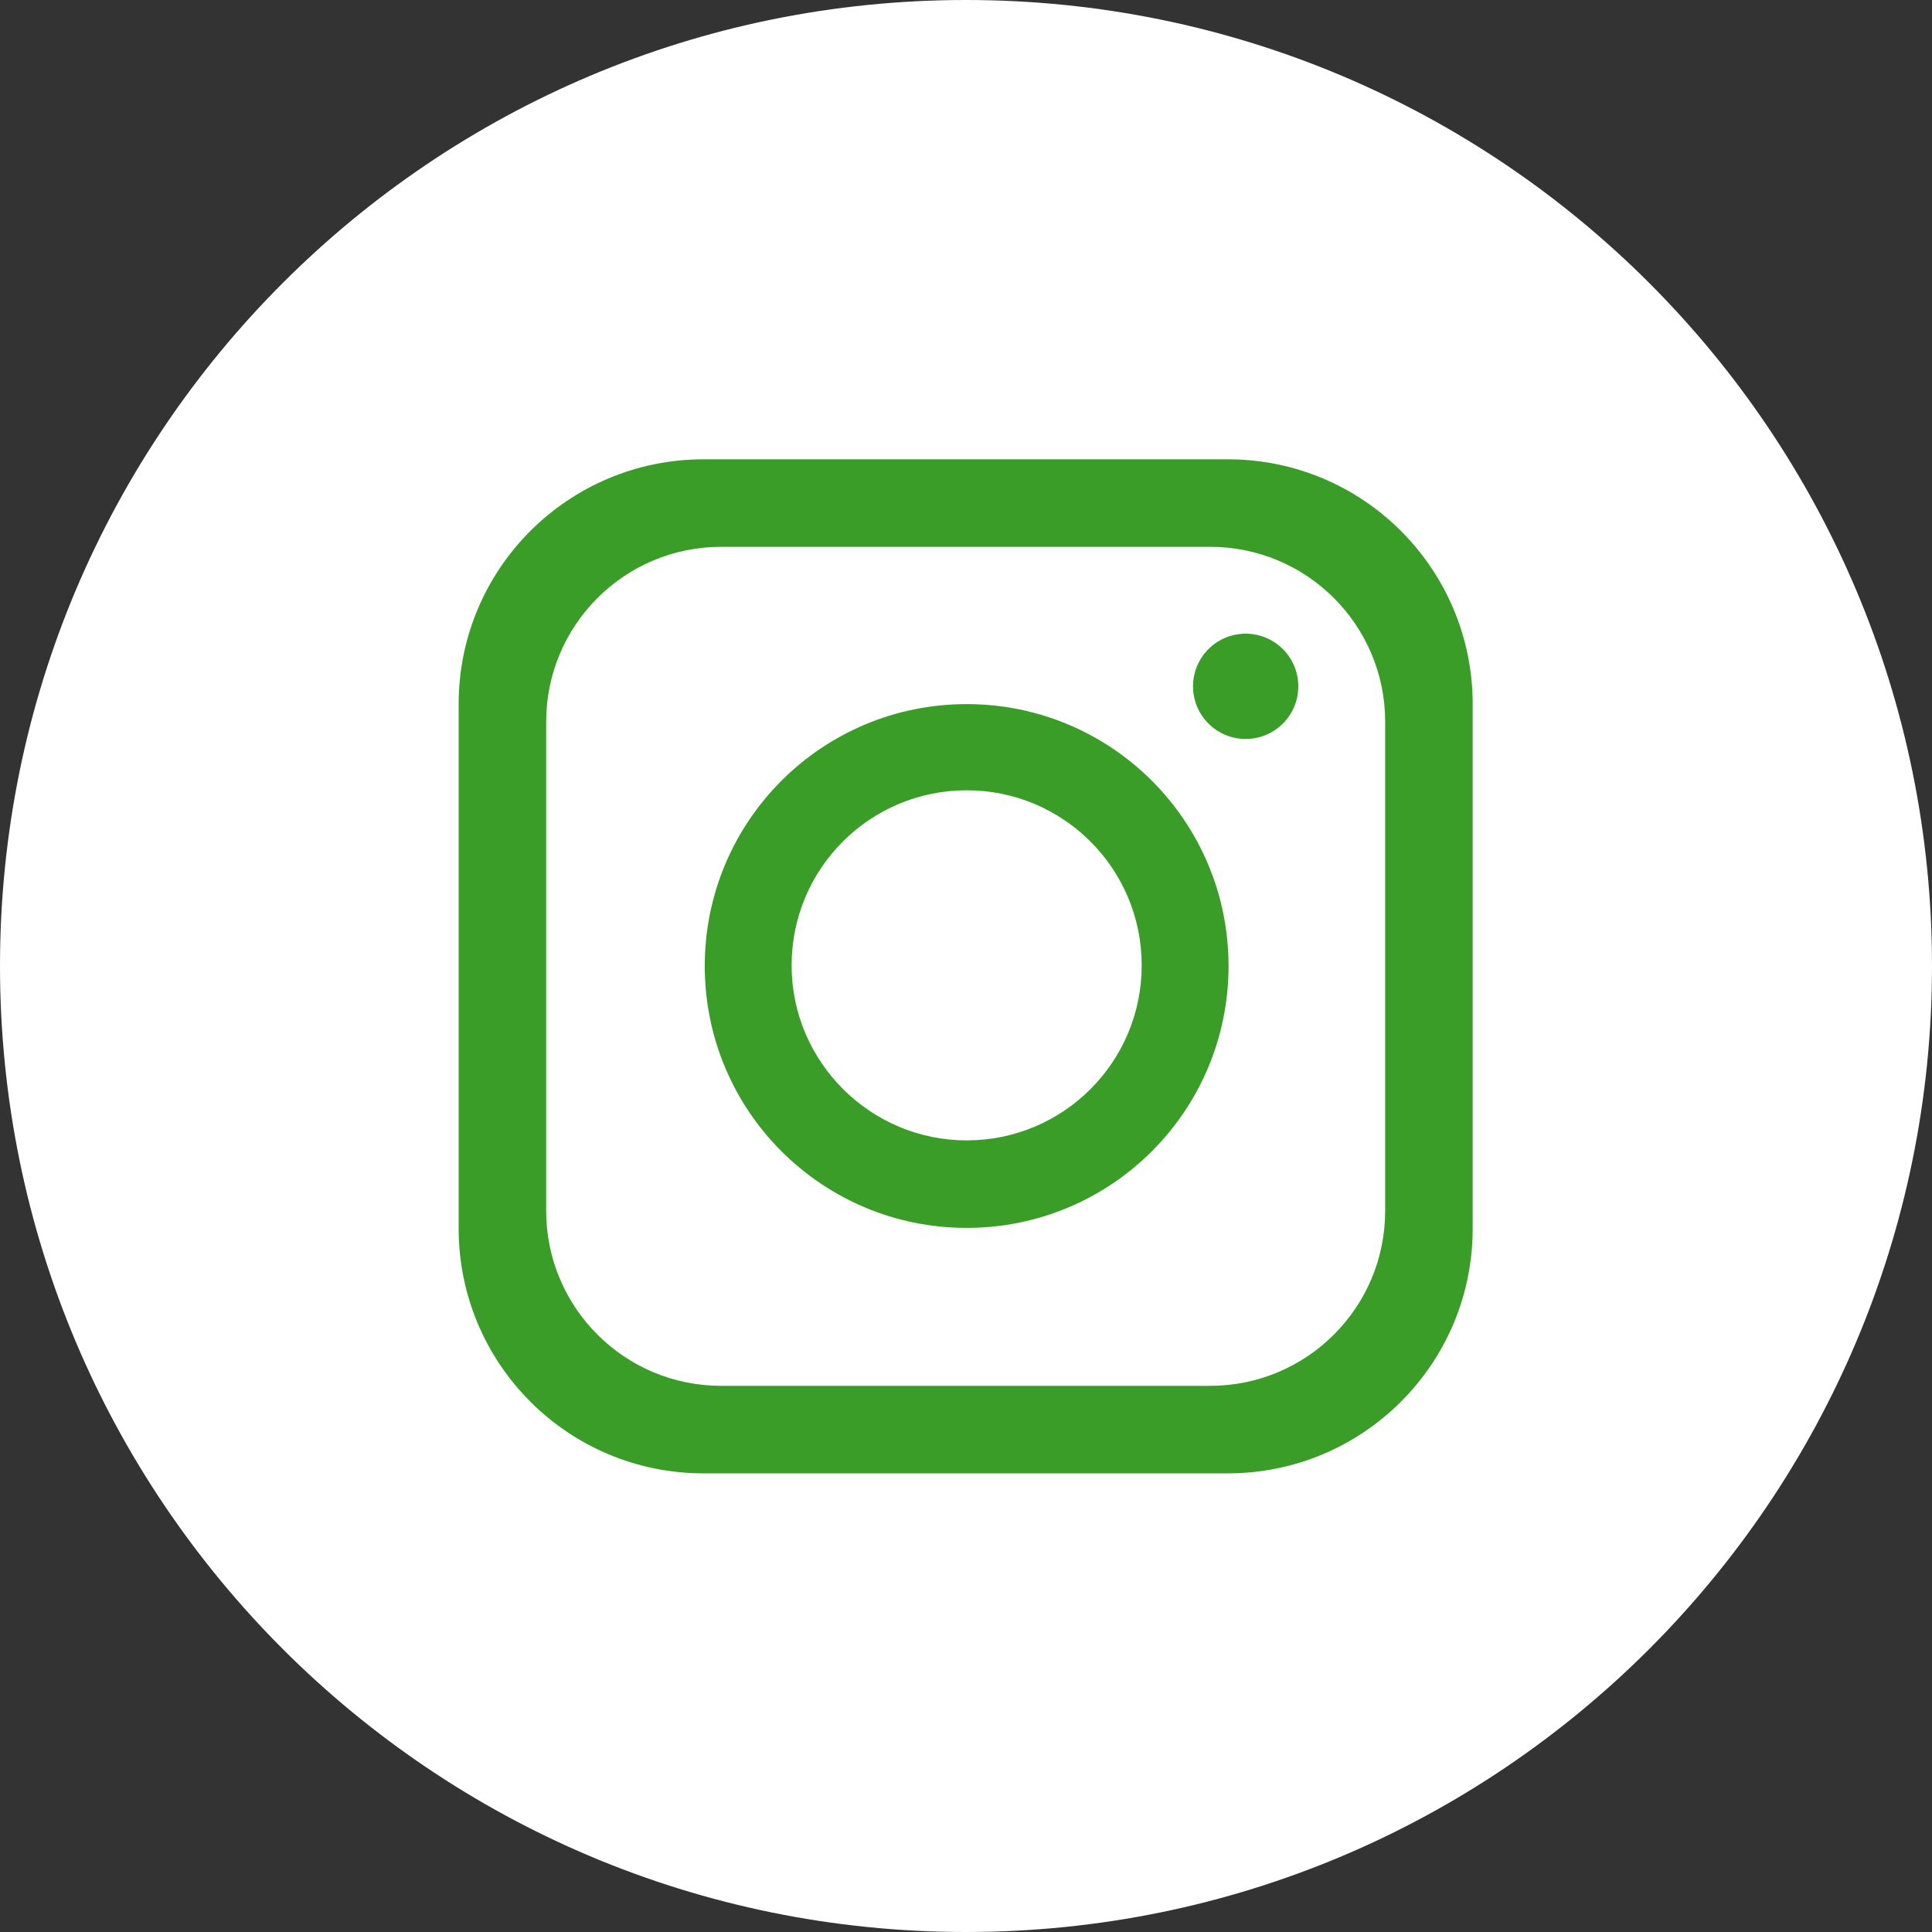
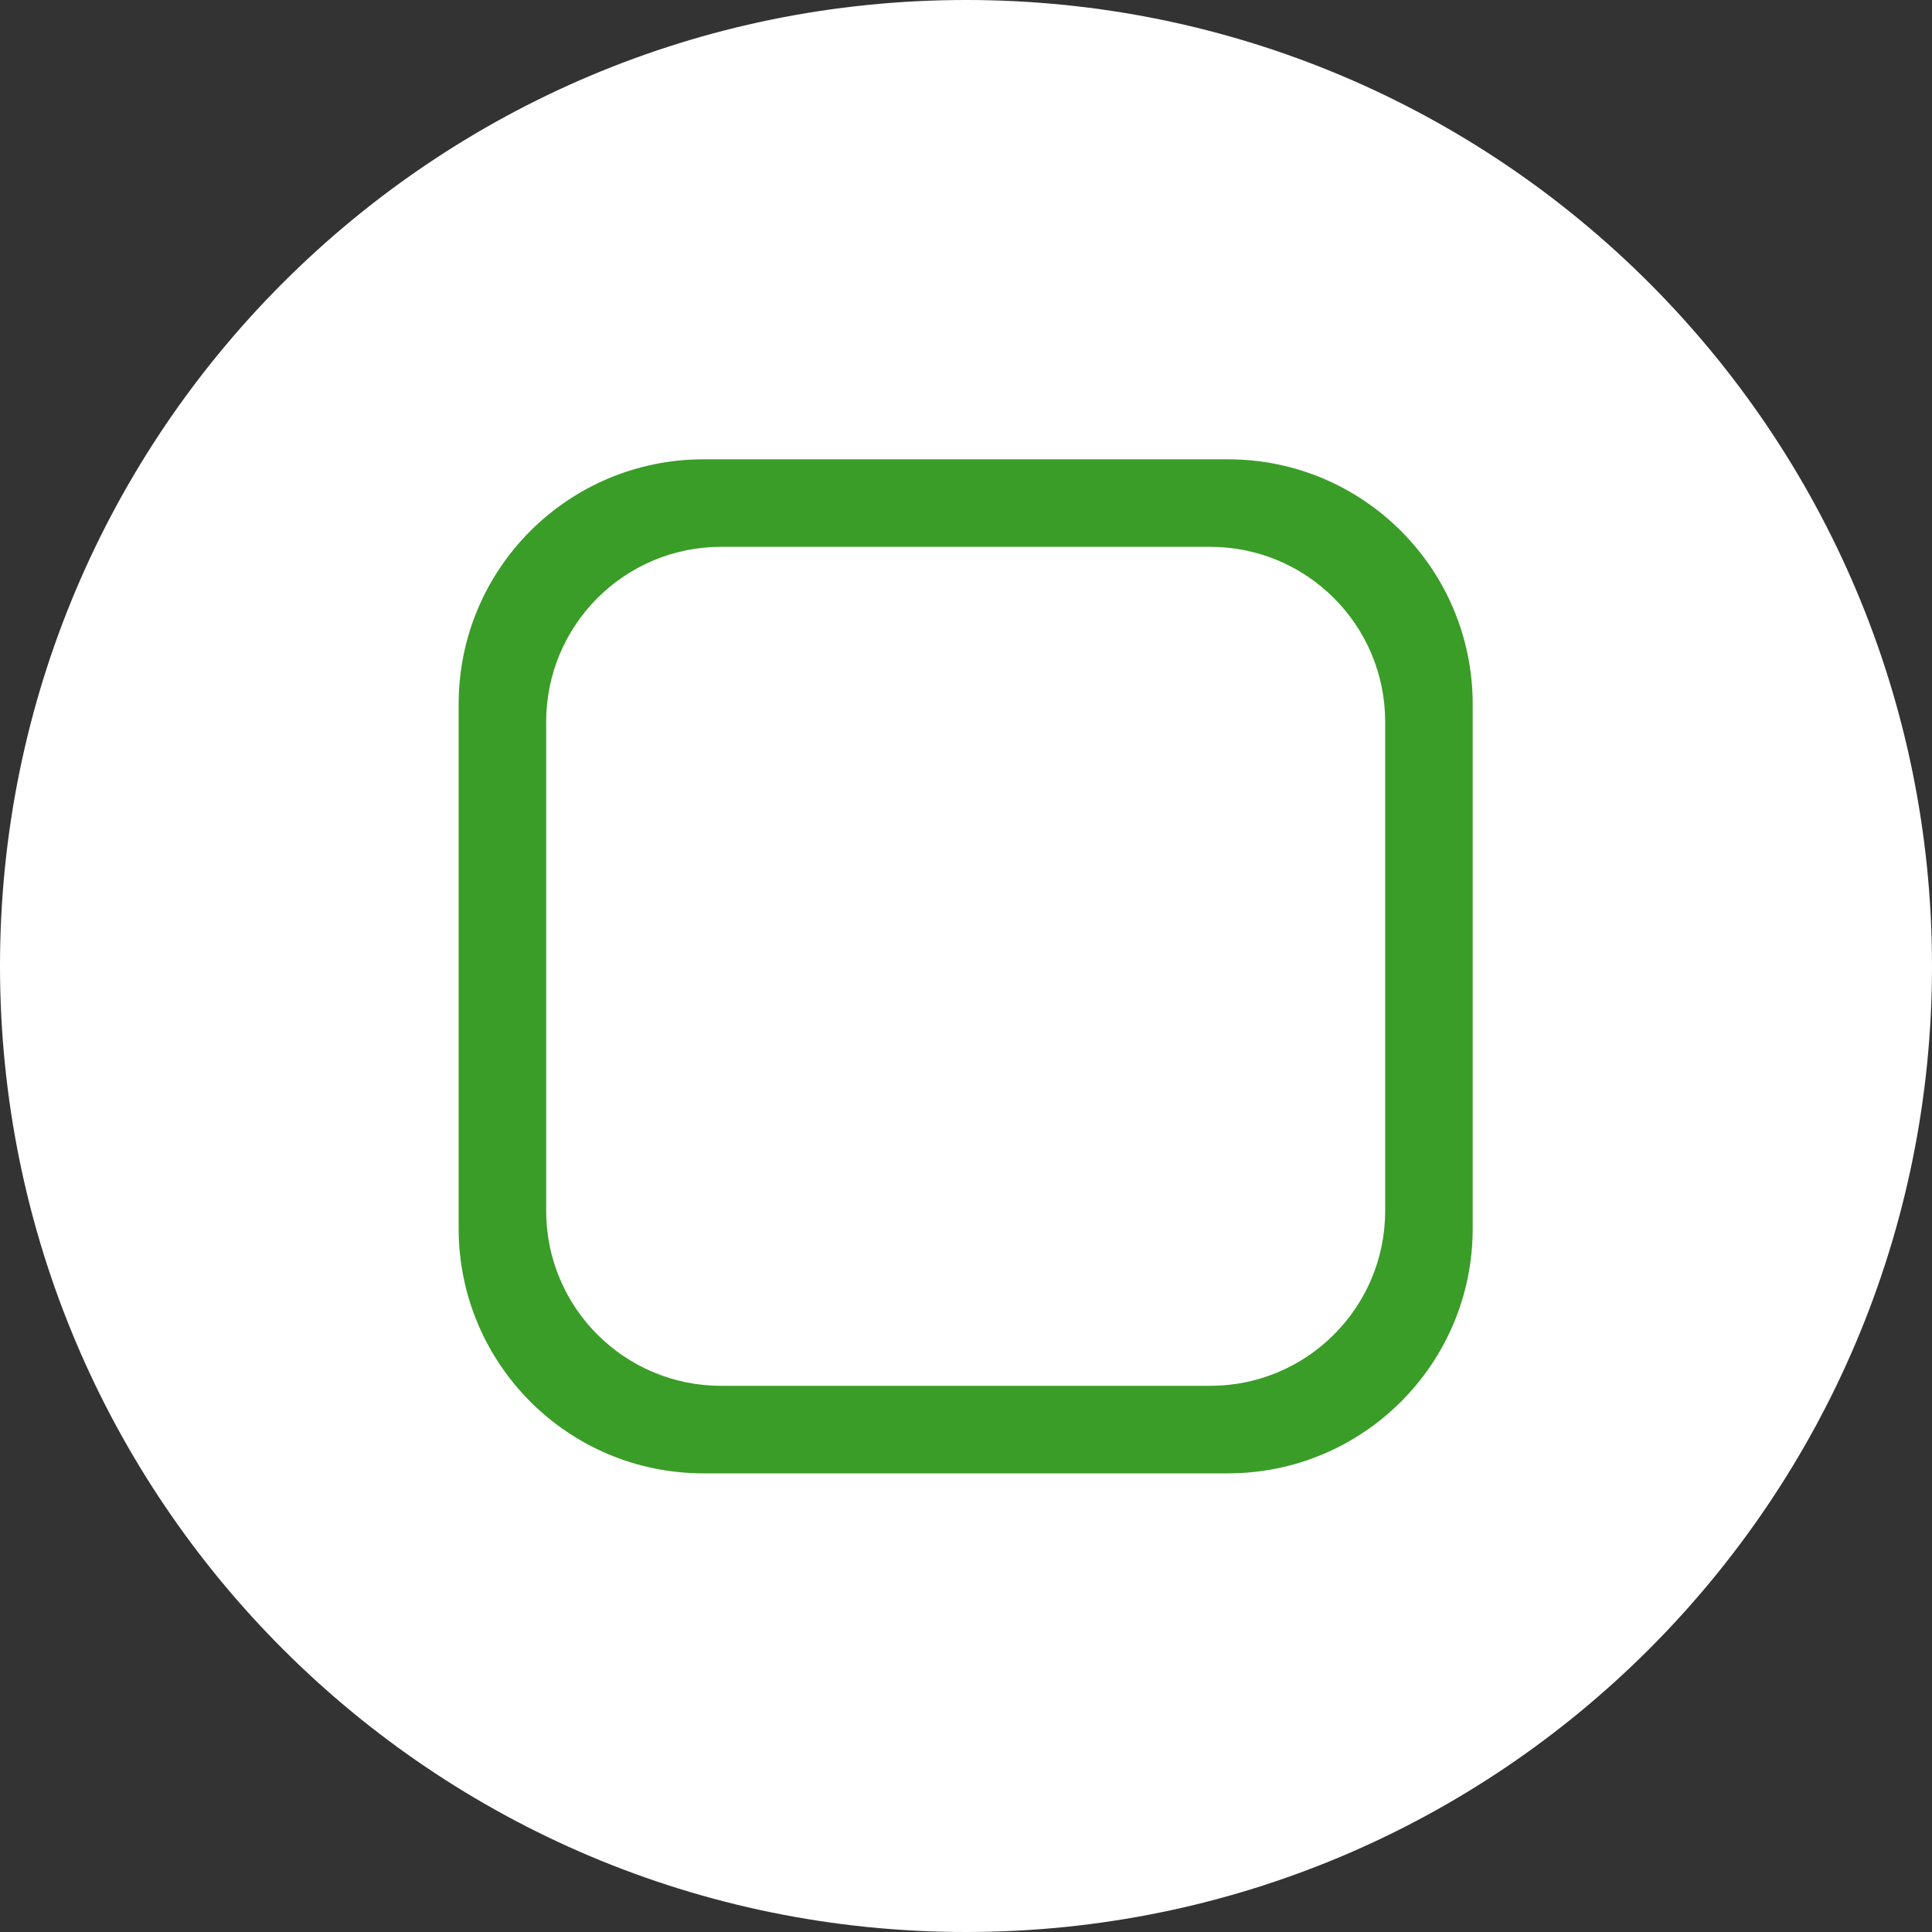
<svg xmlns="http://www.w3.org/2000/svg" id="_レイヤー_2" data-name="レイヤー 2" viewBox="0 0 29.36 29.36">
  <rect x="0" y="0" width="29.36" height="29.36" fill="#333333" stroke="none" />
  <defs>
    <style>
      .cls-1 {
        fill: #fff;
      }

      .cls-2 {
        fill: #3a9d27;
      }
    </style>
  </defs>
  <g id="text">
    <g>
-       <path class="cls-1" d="M29.36,14.68c0,8.11-6.57,14.68-14.68,14.68h0C6.57,29.36,0,22.79,0,14.68h0C0,6.57,6.57,0,14.68,0h0c8.11,0,14.68,6.57,14.68,14.68h0Z" />
+       <path class="cls-1" d="M29.36,14.68c0,8.11-6.57,14.68-14.68,14.68h0C6.57,29.36,0,22.79,0,14.68h0C0,6.57,6.57,0,14.68,0h0c8.11,0,14.68,6.57,14.68,14.68Z" />
      <path class="cls-2" d="M18.66,6.98h-7.97c-2.05,0-3.72,1.66-3.72,3.72v7.97c0,2.05,1.66,3.72,3.72,3.72h7.97c2.05,0,3.72-1.66,3.72-3.72v-7.97c0-2.05-1.66-3.72-3.72-3.72ZM21.05,18.4c0,1.47-1.19,2.66-2.66,2.66h-7.43c-1.47,0-2.66-1.19-2.66-2.66v-7.43c0-1.47,1.19-2.66,2.66-2.66h7.43c1.47,0,2.66,1.19,2.66,2.66v7.43Z" />
-       <path class="cls-2" d="M14.69,10.7c-2.2,0-3.98,1.78-3.98,3.98s1.78,3.98,3.98,3.98,3.98-1.78,3.98-3.98-1.78-3.98-3.98-3.98ZM14.69,17.33c-1.46,0-2.66-1.19-2.66-2.66s1.19-2.66,2.66-2.66,2.66,1.19,2.66,2.66-1.19,2.66-2.66,2.66Z" />
-       <circle class="cls-2" cx="18.93" cy="10.43" r=".8" />
    </g>
  </g>
</svg>